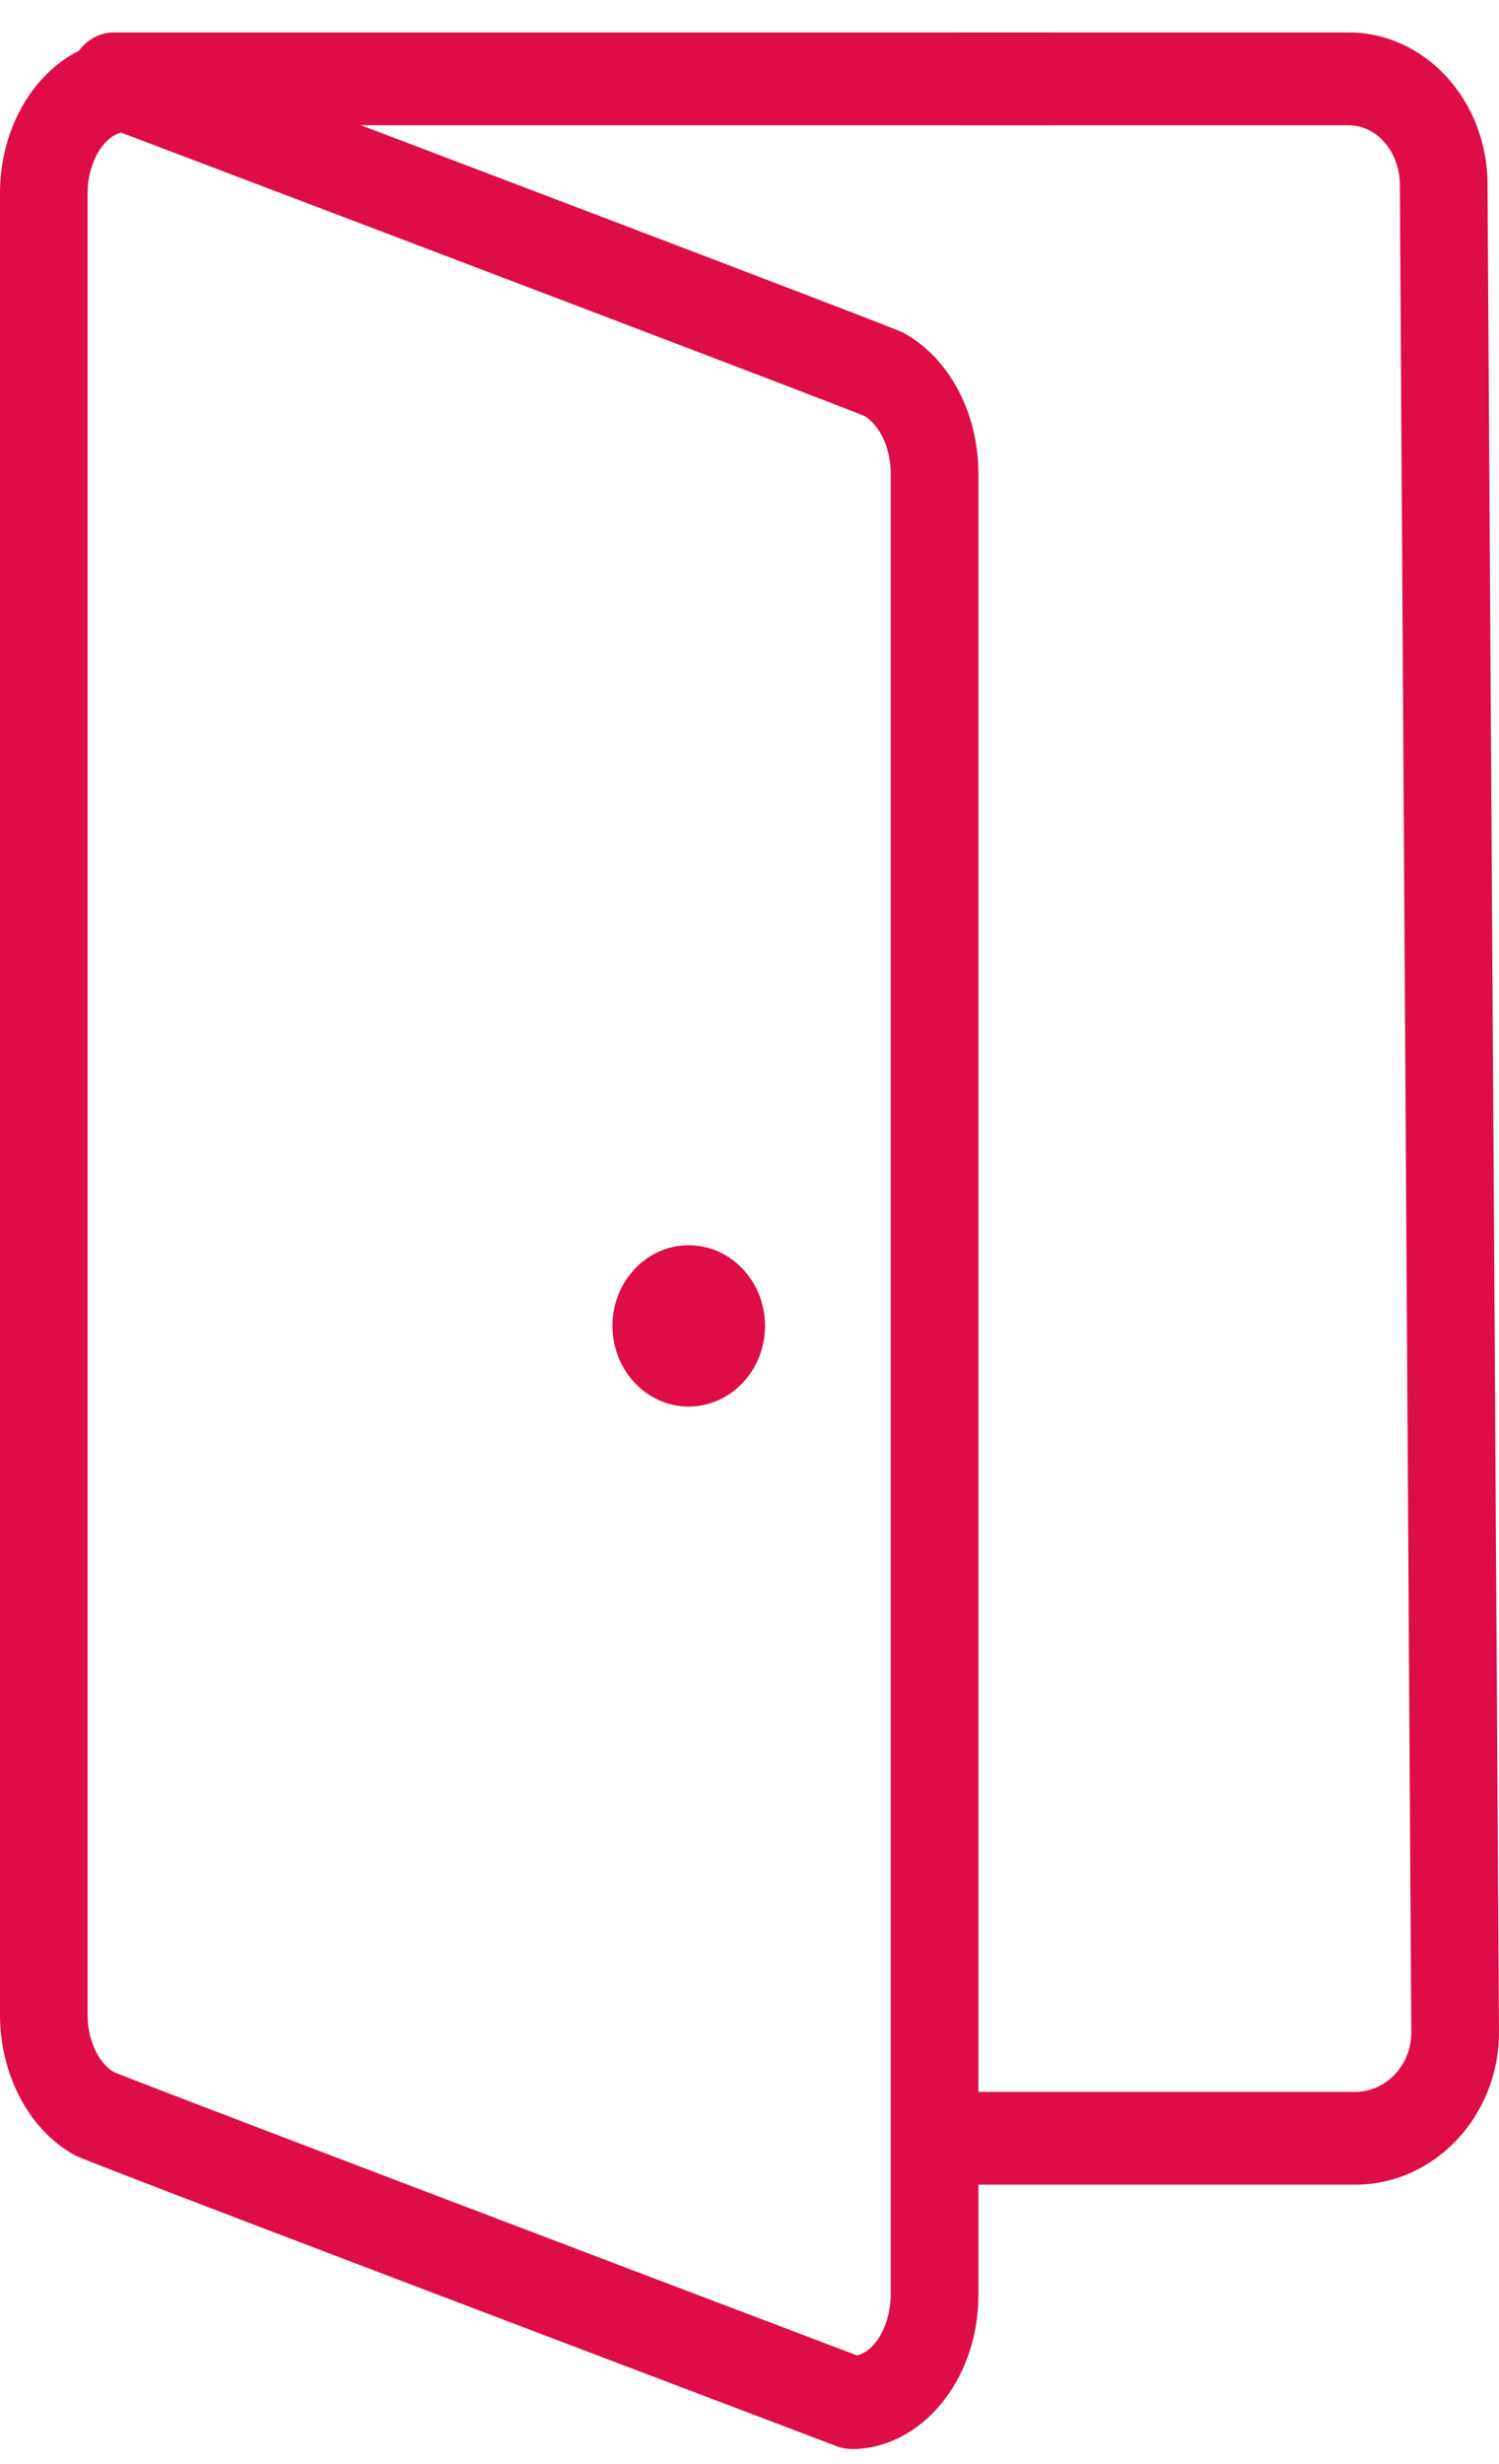
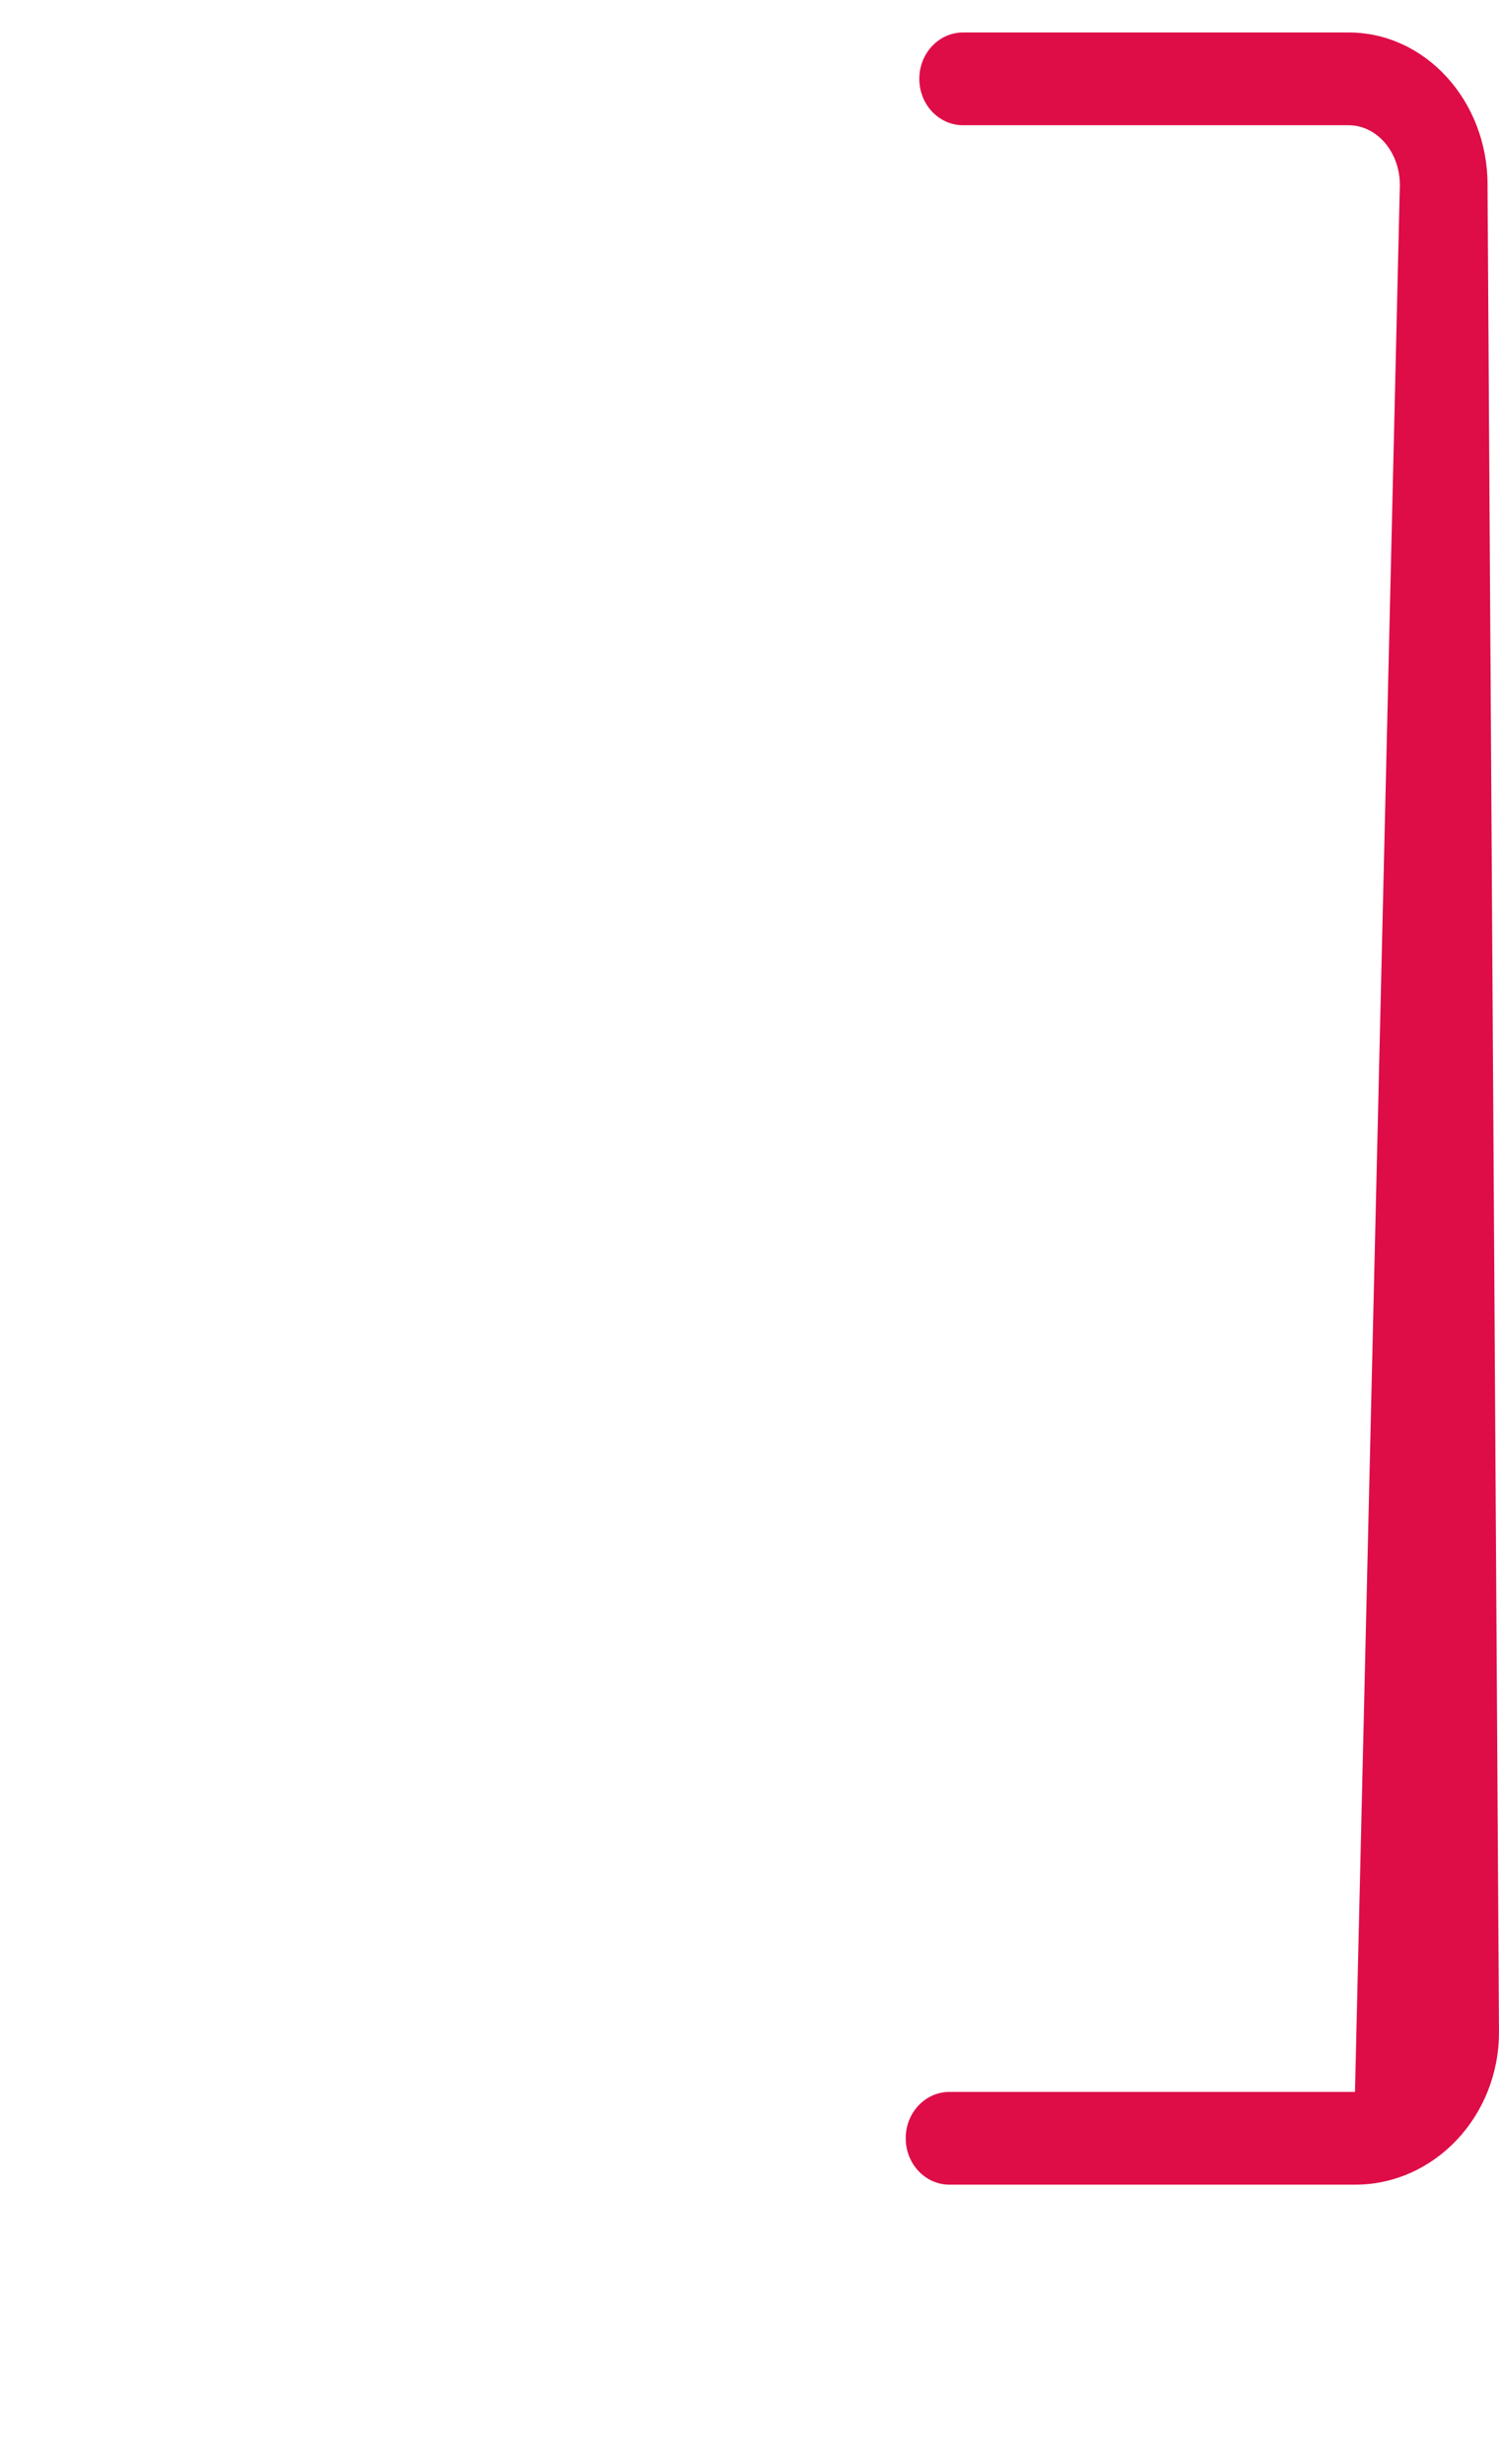
<svg xmlns="http://www.w3.org/2000/svg" width="14" height="23" viewBox="0 0 14 23" fill="none">
-   <path d="M7.951 22.859C7.904 22.859 7.857 22.85 7.814 22.833C0.818 20.181 0.734 20.136 0.703 20.119C0.277 19.889 0 19.373 0 18.805V1.804C0 1.011 0.532 0.367 1.188 0.367C1.235 0.367 1.282 0.375 1.325 0.393C8.32 3.045 8.407 3.091 8.435 3.105C8.862 3.336 9.138 3.852 9.138 4.421V21.421C9.138 22.214 8.605 22.86 7.95 22.86L7.951 22.859ZM1.063 19.341C1.371 19.467 5.325 20.971 8.005 21.986C8.178 21.943 8.319 21.696 8.319 21.419V4.421C8.319 4.149 8.194 3.955 8.074 3.883C7.764 3.756 3.813 2.254 1.132 1.238C0.958 1.281 0.818 1.528 0.818 1.804V18.805C0.818 19.076 0.942 19.269 1.062 19.341H1.063Z" fill="#DE0D47" />
-   <path d="M12.655 20.392H8.868C8.642 20.392 8.459 20.198 8.459 19.959C8.459 19.719 8.642 19.526 8.868 19.526H12.655C12.945 19.526 13.181 19.277 13.181 18.971L13.074 1.727C13.074 1.418 12.859 1.169 12.595 1.169H8.995C8.769 1.169 8.586 0.976 8.586 0.736C8.586 0.497 8.769 0.303 8.995 0.303H12.595C13.312 0.303 13.893 0.941 13.893 1.724L14 18.968C14 19.754 13.396 20.392 12.655 20.392Z" fill="#DE0D47" />
-   <path d="M9.764 1.169H1.063C0.837 1.169 0.654 0.976 0.654 0.736C0.654 0.497 0.838 0.303 1.063 0.303H9.763C9.989 0.303 10.172 0.497 10.172 0.736C10.172 0.976 9.989 1.169 9.763 1.169H9.764Z" fill="#DE0D47" />
-   <path d="M7.145 12.376C7.145 12.791 6.825 13.129 6.432 13.129C6.039 13.129 5.72 12.791 5.72 12.376C5.72 11.96 6.039 11.623 6.432 11.623C6.825 11.623 7.145 11.96 7.145 12.376Z" fill="#DE0D47" />
+   <path d="M12.655 20.392H8.868C8.642 20.392 8.459 20.198 8.459 19.959C8.459 19.719 8.642 19.526 8.868 19.526H12.655L13.074 1.727C13.074 1.418 12.859 1.169 12.595 1.169H8.995C8.769 1.169 8.586 0.976 8.586 0.736C8.586 0.497 8.769 0.303 8.995 0.303H12.595C13.312 0.303 13.893 0.941 13.893 1.724L14 18.968C14 19.754 13.396 20.392 12.655 20.392Z" fill="#DE0D47" />
</svg>